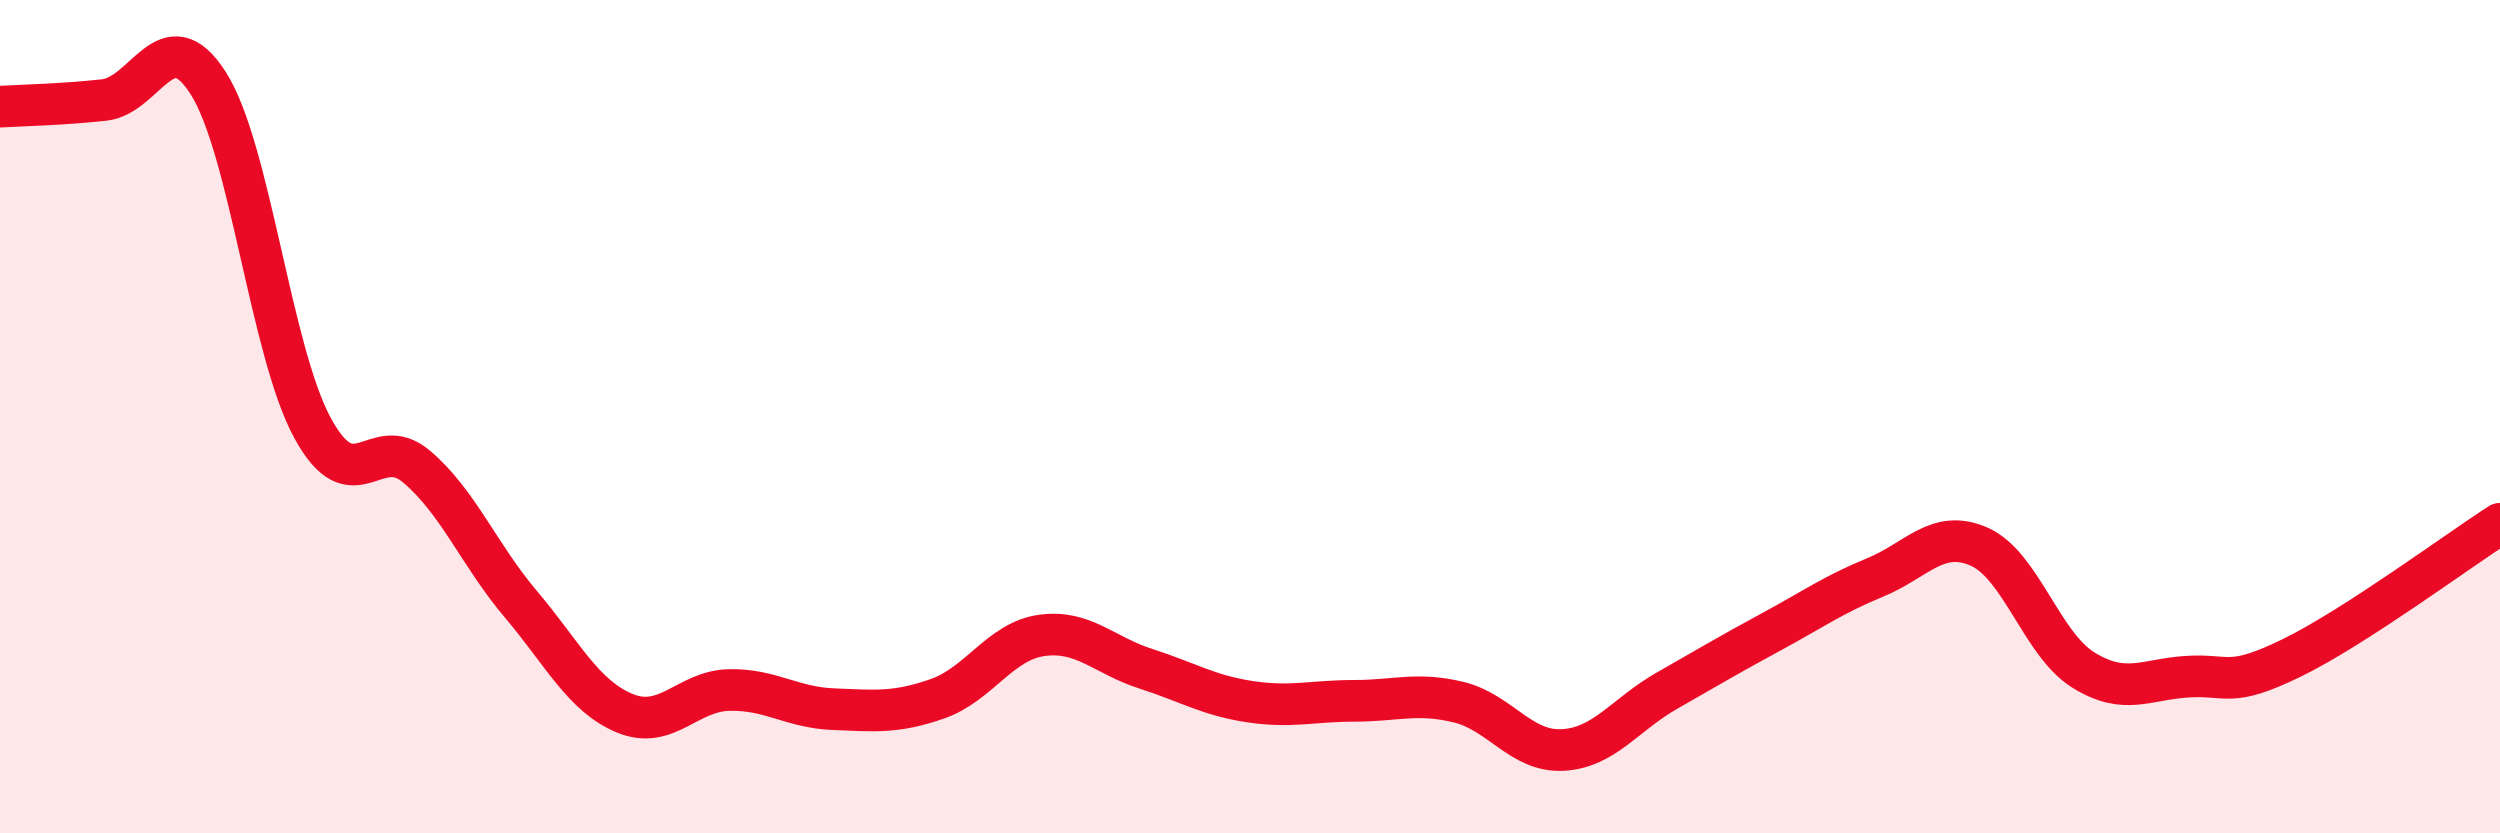
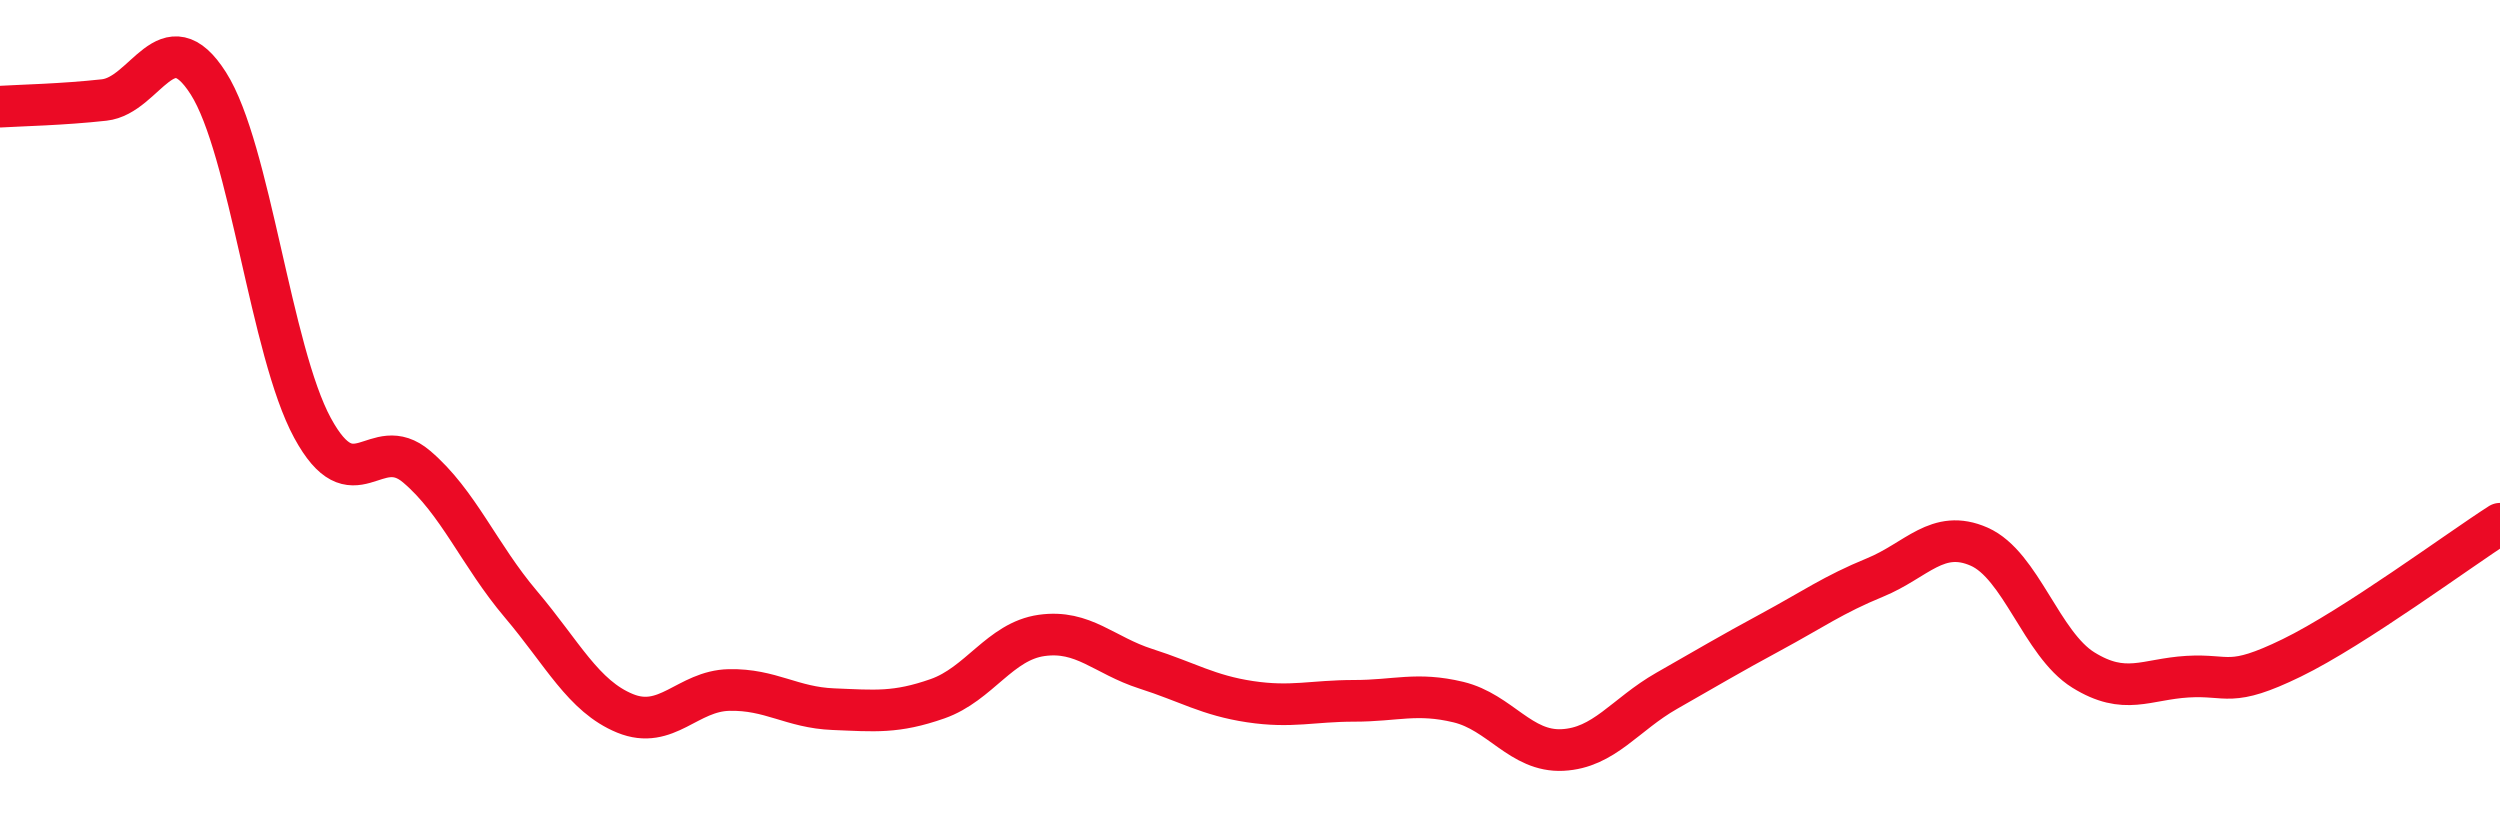
<svg xmlns="http://www.w3.org/2000/svg" width="60" height="20" viewBox="0 0 60 20">
-   <path d="M 0,2.56 C 0.5,2.53 1.5,2.51 2.5,2.4 C 3.5,2.29 4,0.43 5,2 C 6,3.57 6.5,8.43 7.5,10.27 C 8.5,12.11 9,10.35 10,11.2 C 11,12.05 11.5,13.32 12.5,14.5 C 13.5,15.68 14,16.71 15,17.12 C 16,17.53 16.5,16.58 17.5,16.56 C 18.5,16.54 19,16.98 20,17.02 C 21,17.06 21.5,17.12 22.5,16.77 C 23.5,16.42 24,15.39 25,15.25 C 26,15.11 26.5,15.73 27.5,16.05 C 28.5,16.37 29,16.69 30,16.84 C 31,16.99 31.5,16.82 32.5,16.82 C 33.5,16.82 34,16.61 35,16.85 C 36,17.09 36.5,18.05 37.5,18 C 38.5,17.95 39,17.15 40,16.58 C 41,16.01 41.5,15.71 42.5,15.17 C 43.5,14.63 44,14.27 45,13.86 C 46,13.45 46.5,12.68 47.5,13.12 C 48.5,13.56 49,15.46 50,16.08 C 51,16.7 51.5,16.3 52.5,16.24 C 53.5,16.18 53.5,16.52 55,15.79 C 56.5,15.06 59,13.21 60,12.57L60 20L0 20Z" fill="#EB0A25" opacity="0.1" stroke-linecap="round" stroke-linejoin="round" />
  <path d="M 0,2.56 C 0.5,2.53 1.5,2.51 2.5,2.4 C 3.5,2.29 4,0.43 5,2 C 6,3.57 6.5,8.43 7.5,10.27 C 8.5,12.11 9,10.35 10,11.2 C 11,12.05 11.5,13.32 12.5,14.5 C 13.5,15.68 14,16.71 15,17.12 C 16,17.53 16.5,16.58 17.5,16.56 C 18.5,16.54 19,16.98 20,17.02 C 21,17.06 21.5,17.12 22.5,16.77 C 23.5,16.42 24,15.39 25,15.25 C 26,15.11 26.5,15.73 27.5,16.05 C 28.5,16.37 29,16.69 30,16.84 C 31,16.99 31.5,16.82 32.5,16.82 C 33.5,16.82 34,16.61 35,16.85 C 36,17.09 36.5,18.05 37.5,18 C 38.5,17.95 39,17.15 40,16.58 C 41,16.01 41.5,15.71 42.5,15.17 C 43.5,14.63 44,14.27 45,13.86 C 46,13.45 46.5,12.68 47.5,13.12 C 48.5,13.56 49,15.46 50,16.08 C 51,16.7 51.5,16.3 52.5,16.24 C 53.5,16.18 53.5,16.52 55,15.79 C 56.5,15.06 59,13.21 60,12.57" stroke="#EB0A25" stroke-width="1" fill="none" stroke-linecap="round" stroke-linejoin="round" />
</svg>